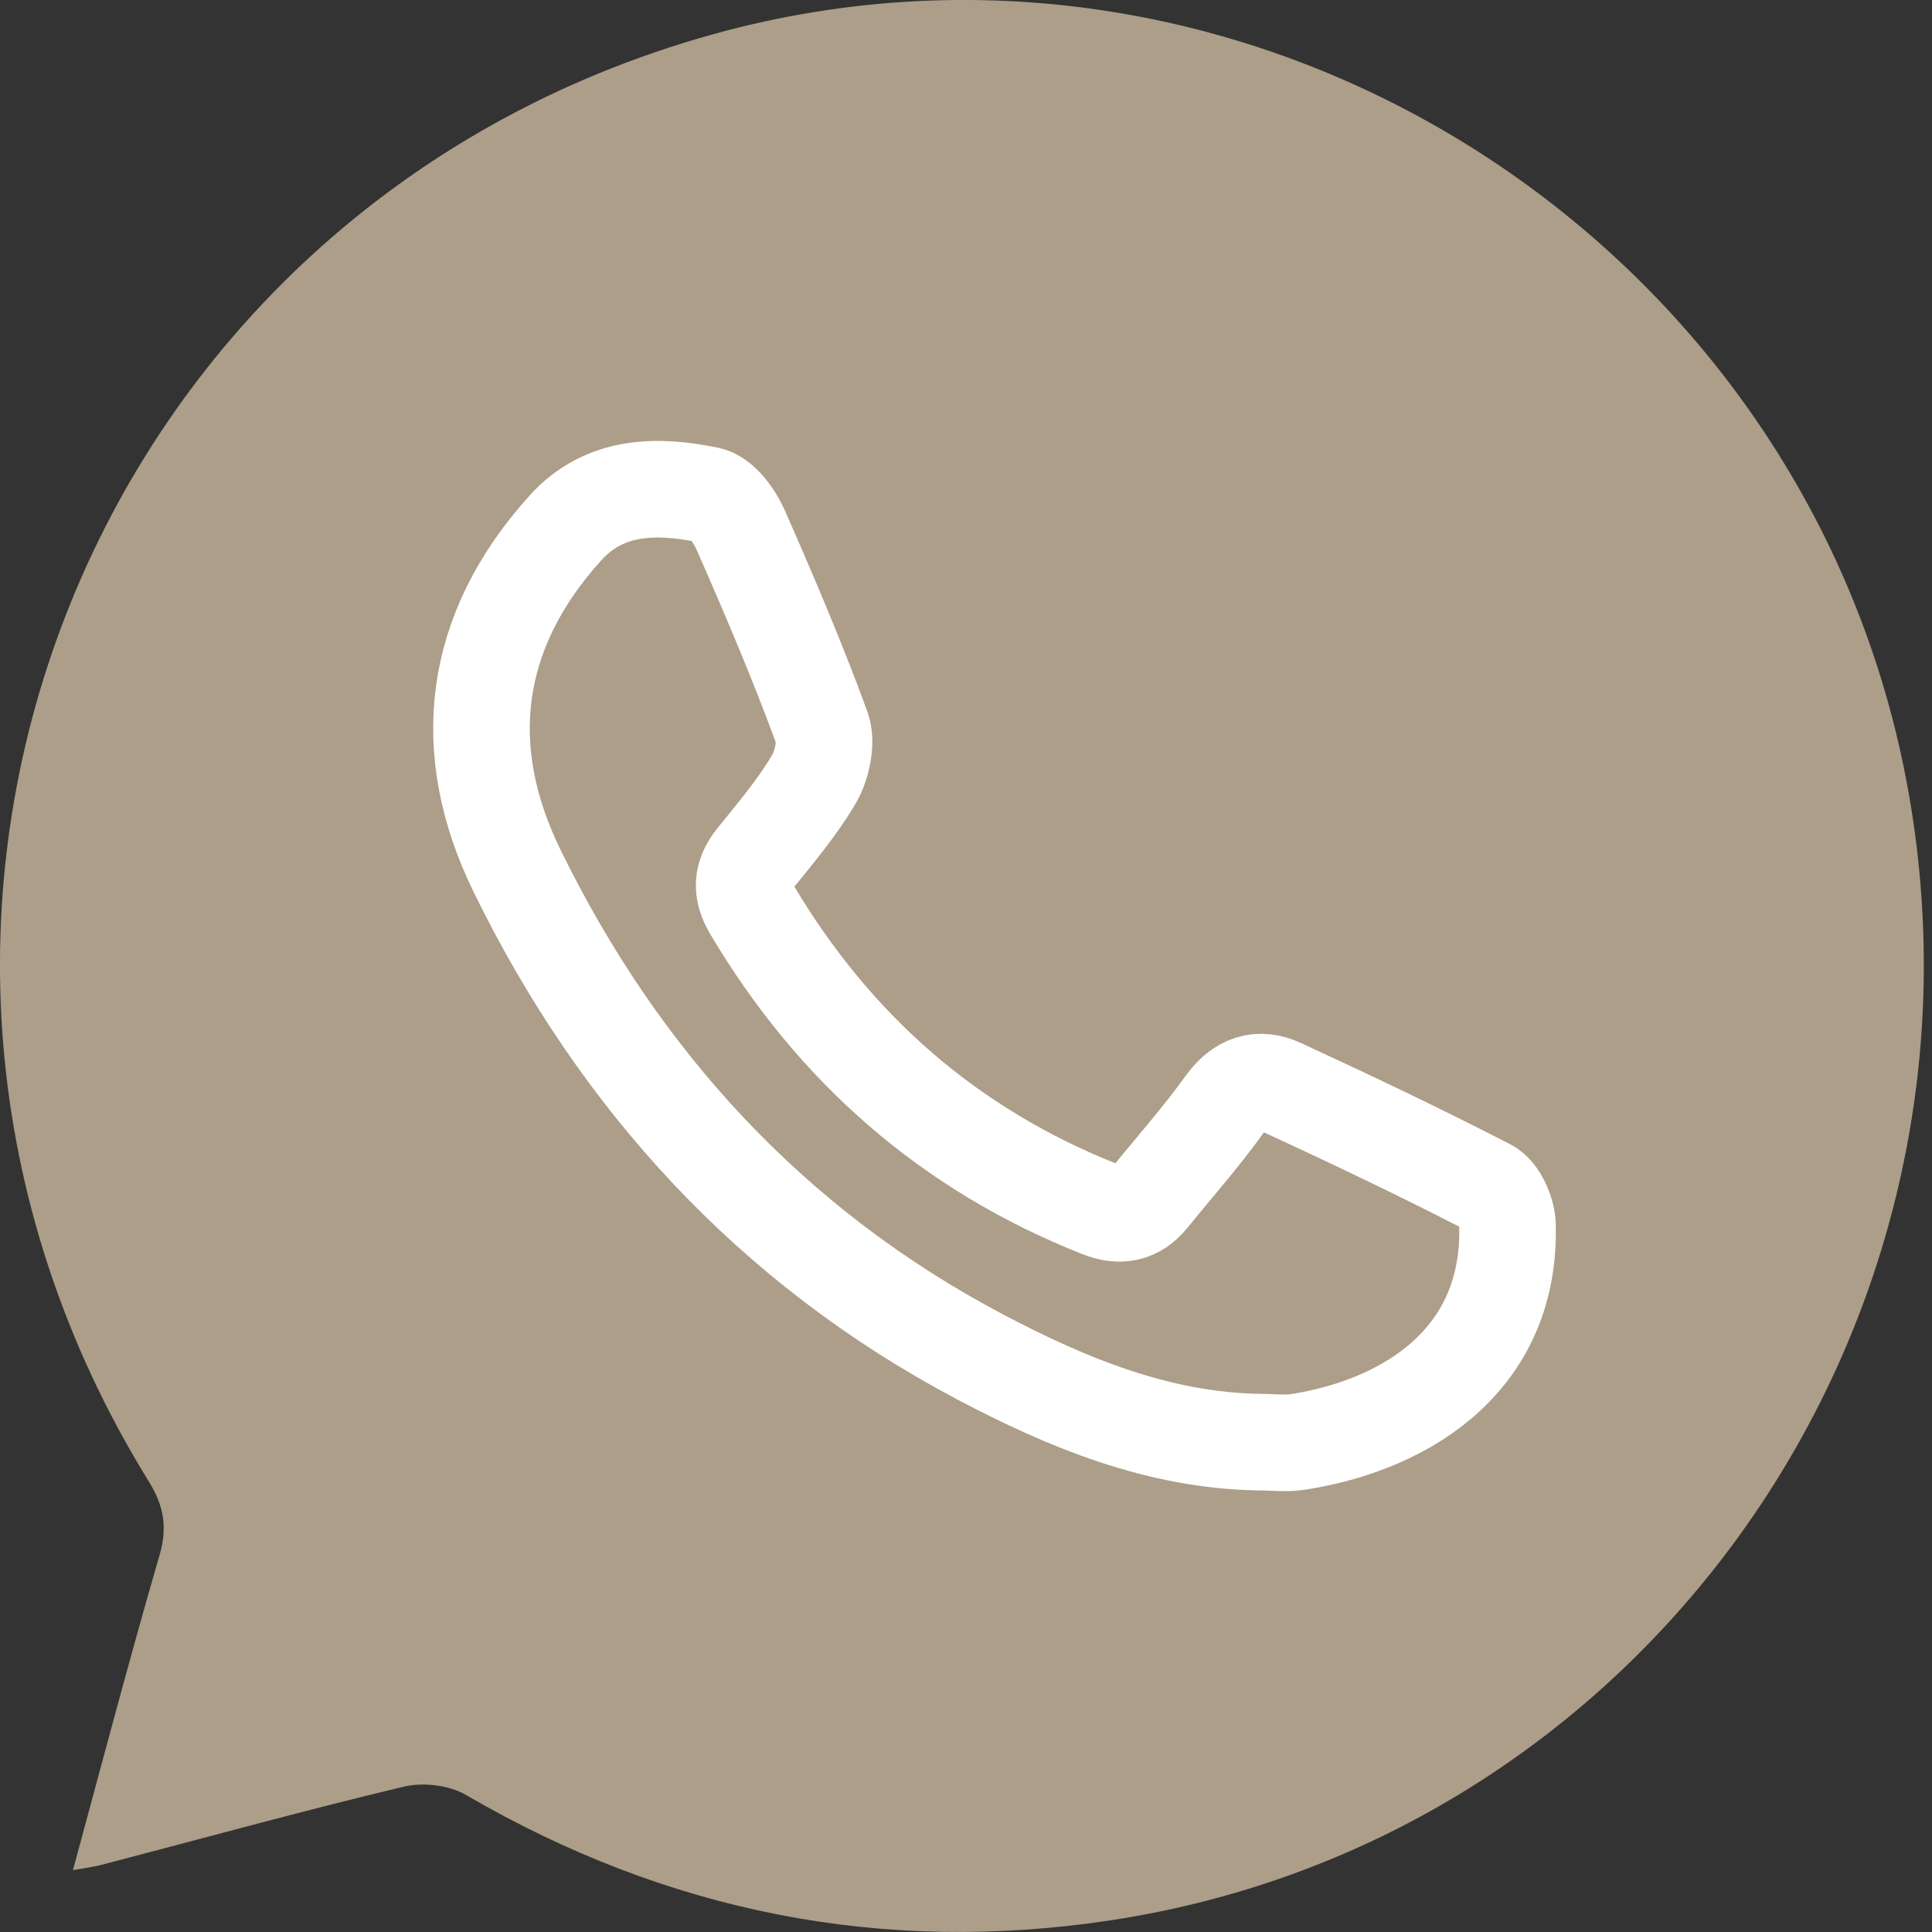
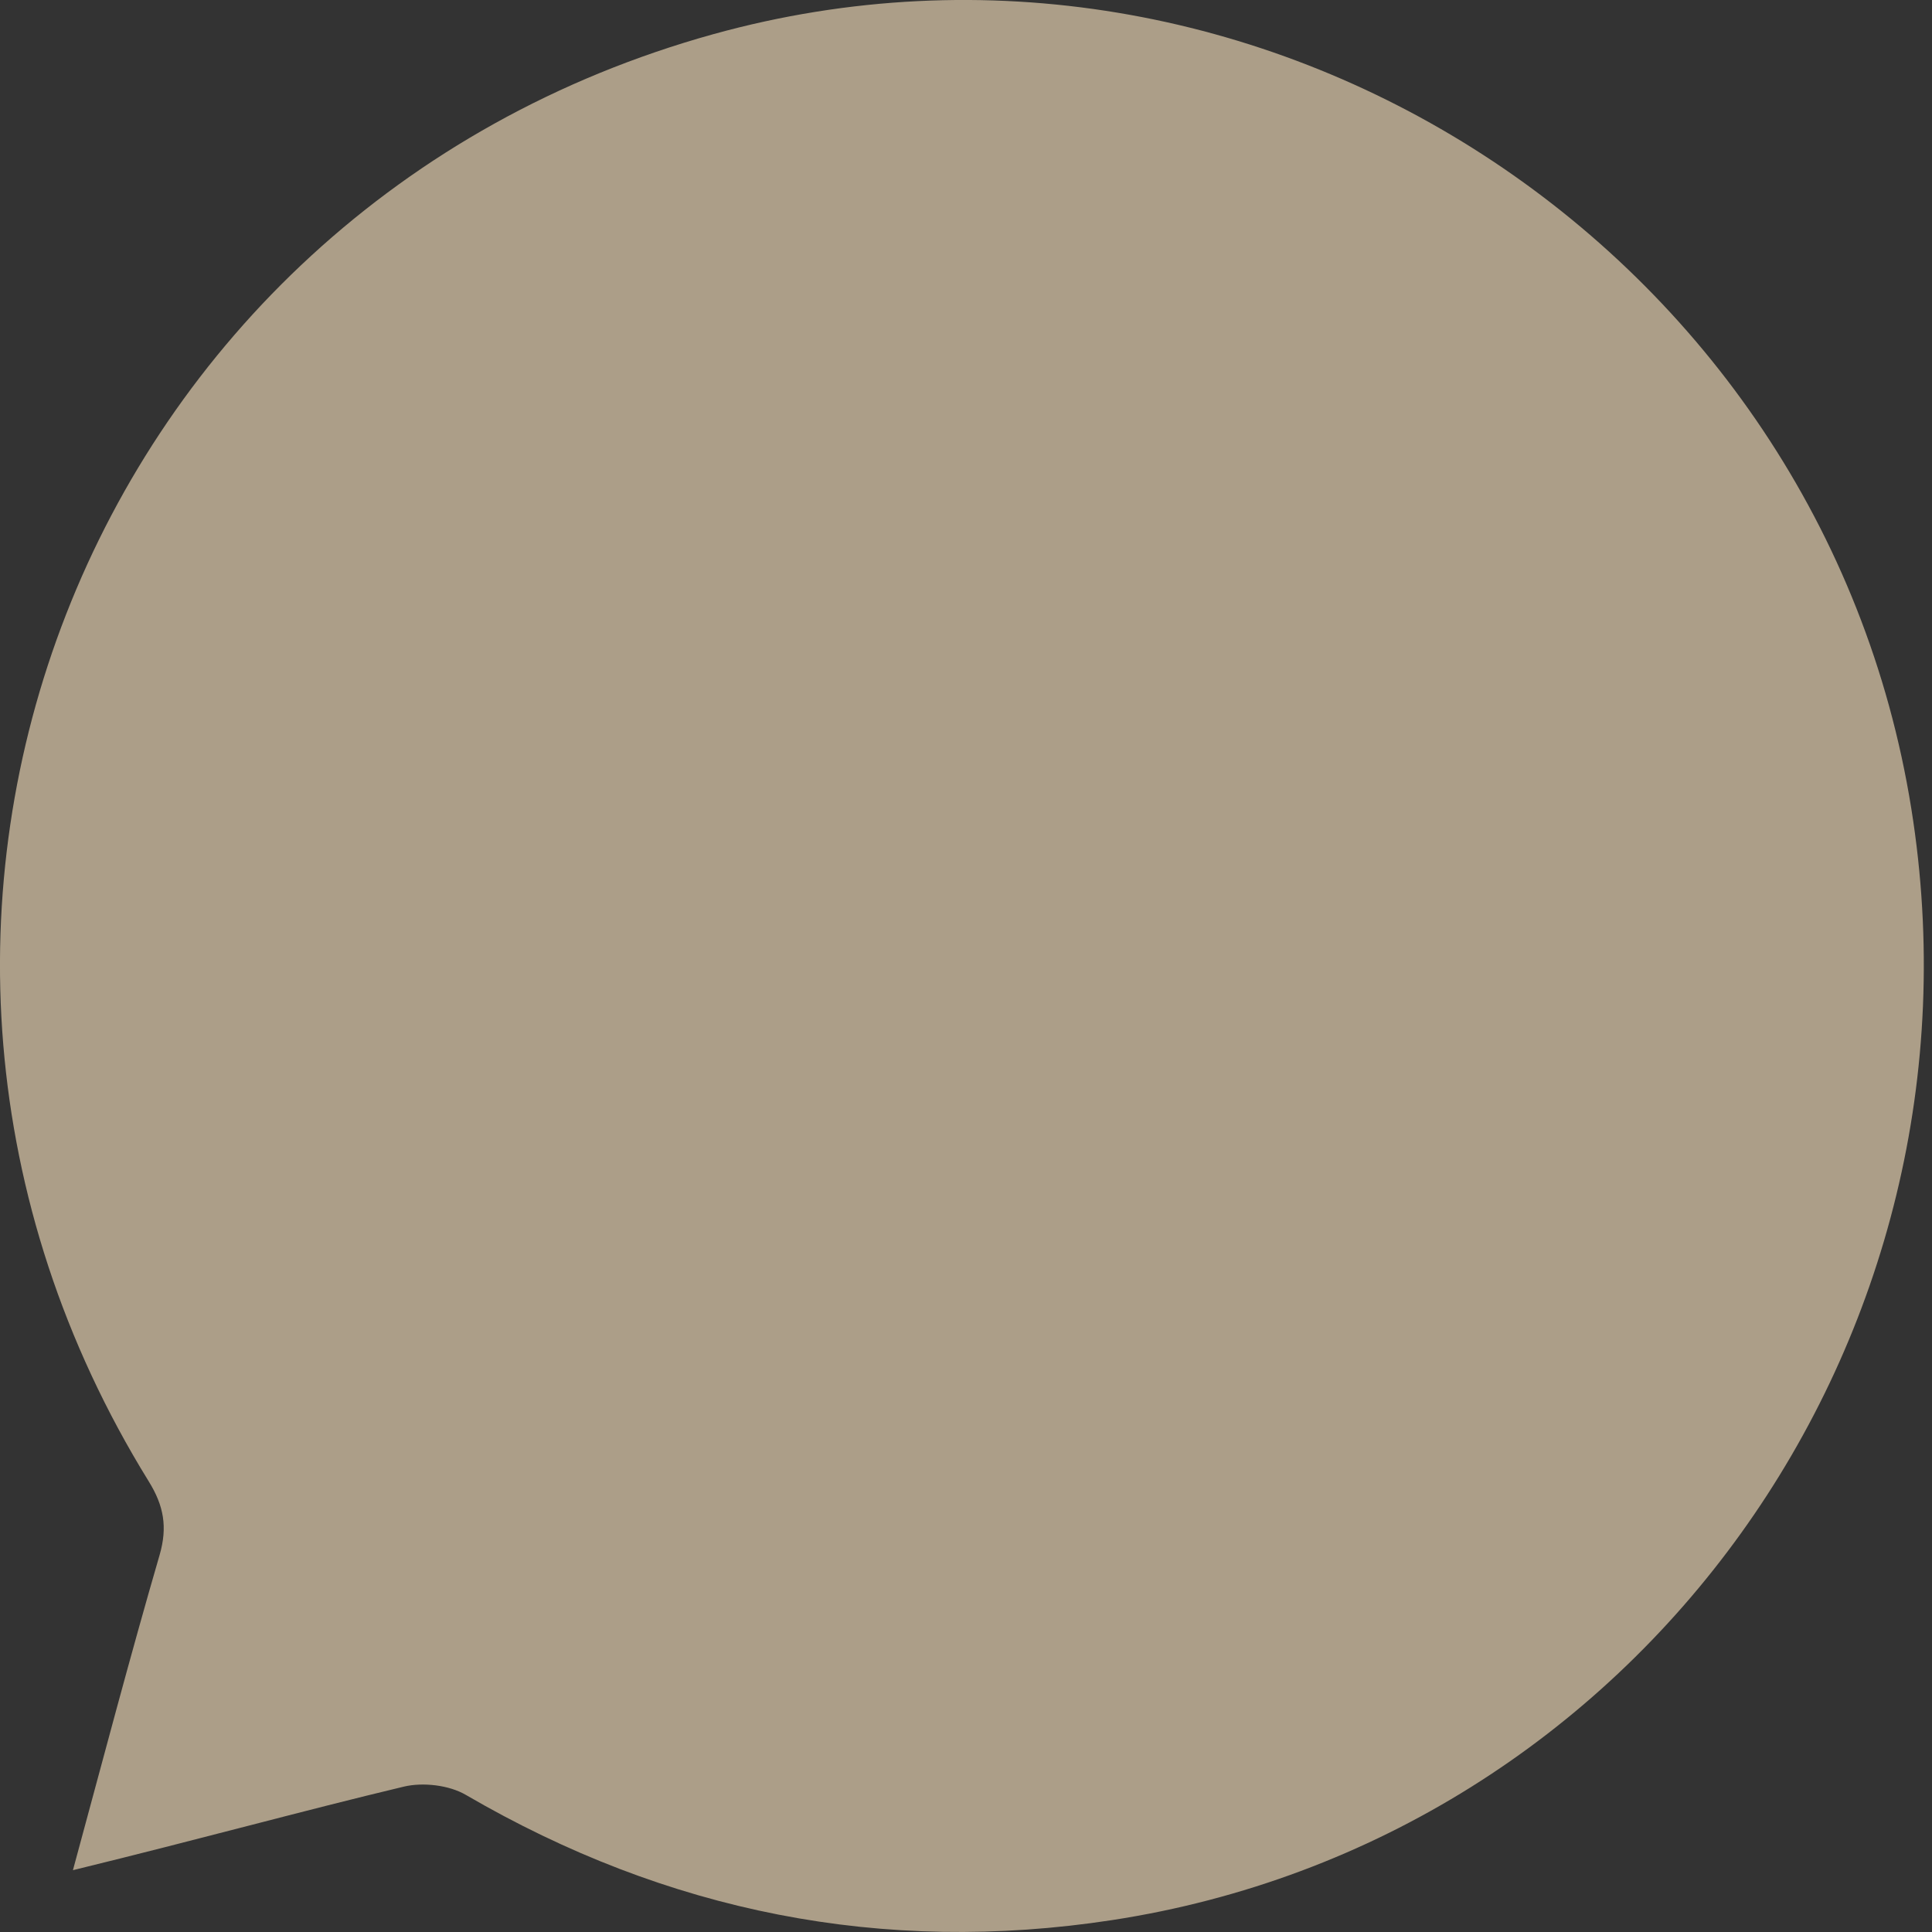
<svg xmlns="http://www.w3.org/2000/svg" width="20" height="20" viewBox="0 0 20 20" fill="none">
  <rect x="0" y="0" width="20" height="20" fill="#333333" stroke="none" />
-   <path d="M0.755 19.36C0.901 19.334 0.976 19.325 1.05 19.305C2.093 19.033 3.133 18.745 4.181 18.495C4.379 18.448 4.649 18.479 4.823 18.581C6.905 19.794 9.14 20.24 11.511 19.877C16.96 19.042 20.666 13.871 19.786 8.372C18.857 2.568 13.02 -1.207 7.387 0.353C0.873 2.159 -2.023 9.569 1.539 15.334C1.696 15.587 1.736 15.808 1.652 16.098C1.343 17.16 1.062 18.23 0.755 19.36Z" fill="#AC9E88" />
-   <path d="M13.042 14.929C11.992 14.914 11.043 14.52 10.141 14.044C7.991 12.907 6.411 11.183 5.35 9.01C4.74 7.759 4.882 6.538 5.856 5.462C6.264 5.012 6.815 5.017 7.334 5.125C7.466 5.152 7.601 5.337 7.665 5.481C7.963 6.158 8.253 6.838 8.507 7.531C8.562 7.681 8.512 7.917 8.427 8.064C8.255 8.357 8.032 8.62 7.817 8.886C7.674 9.062 7.67 9.226 7.783 9.416C8.638 10.856 9.83 11.901 11.389 12.518C11.595 12.599 11.764 12.567 11.905 12.394C12.163 12.075 12.436 11.768 12.675 11.435C12.837 11.209 13.031 11.145 13.262 11.253C13.983 11.586 14.701 11.927 15.407 12.291C15.514 12.347 15.601 12.544 15.605 12.677C15.645 14.042 14.607 14.739 13.449 14.925C13.317 14.947 13.178 14.929 13.042 14.929Z" stroke="white" stroke-miterlimit="10" />
+   <path d="M0.755 19.36C2.093 19.033 3.133 18.745 4.181 18.495C4.379 18.448 4.649 18.479 4.823 18.581C6.905 19.794 9.14 20.24 11.511 19.877C16.96 19.042 20.666 13.871 19.786 8.372C18.857 2.568 13.02 -1.207 7.387 0.353C0.873 2.159 -2.023 9.569 1.539 15.334C1.696 15.587 1.736 15.808 1.652 16.098C1.343 17.16 1.062 18.23 0.755 19.36Z" fill="#AC9E88" />
</svg>